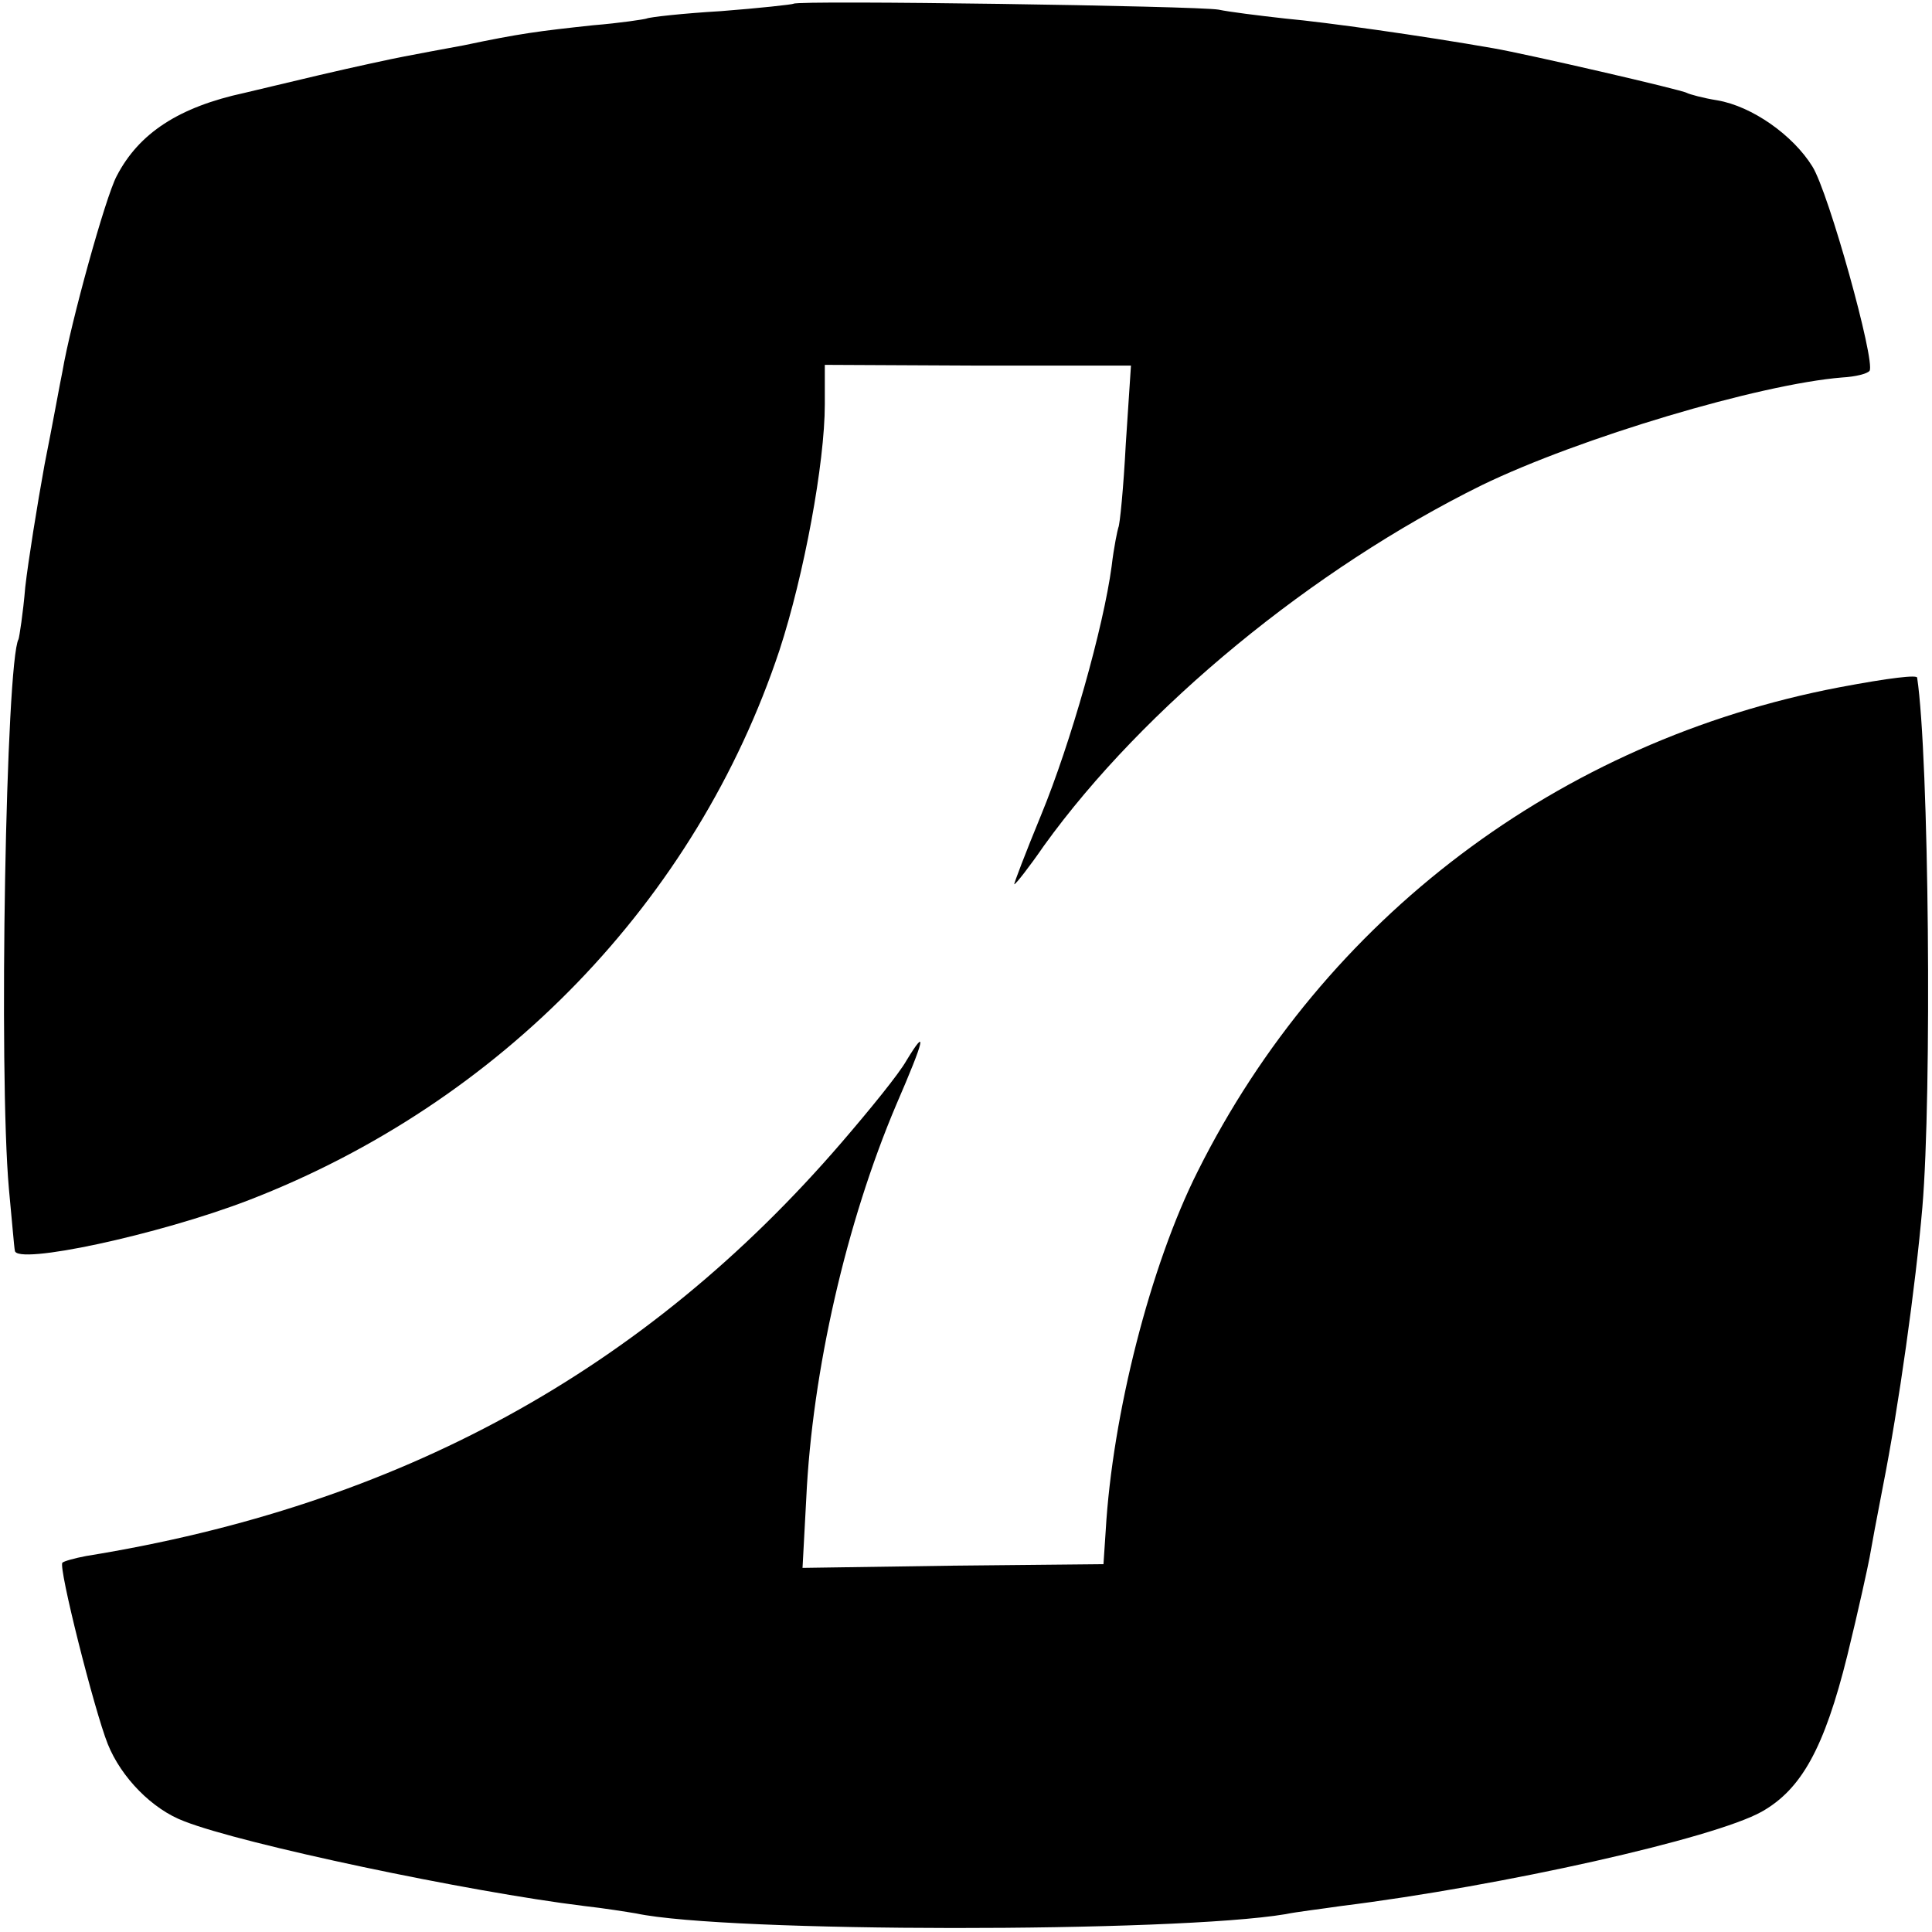
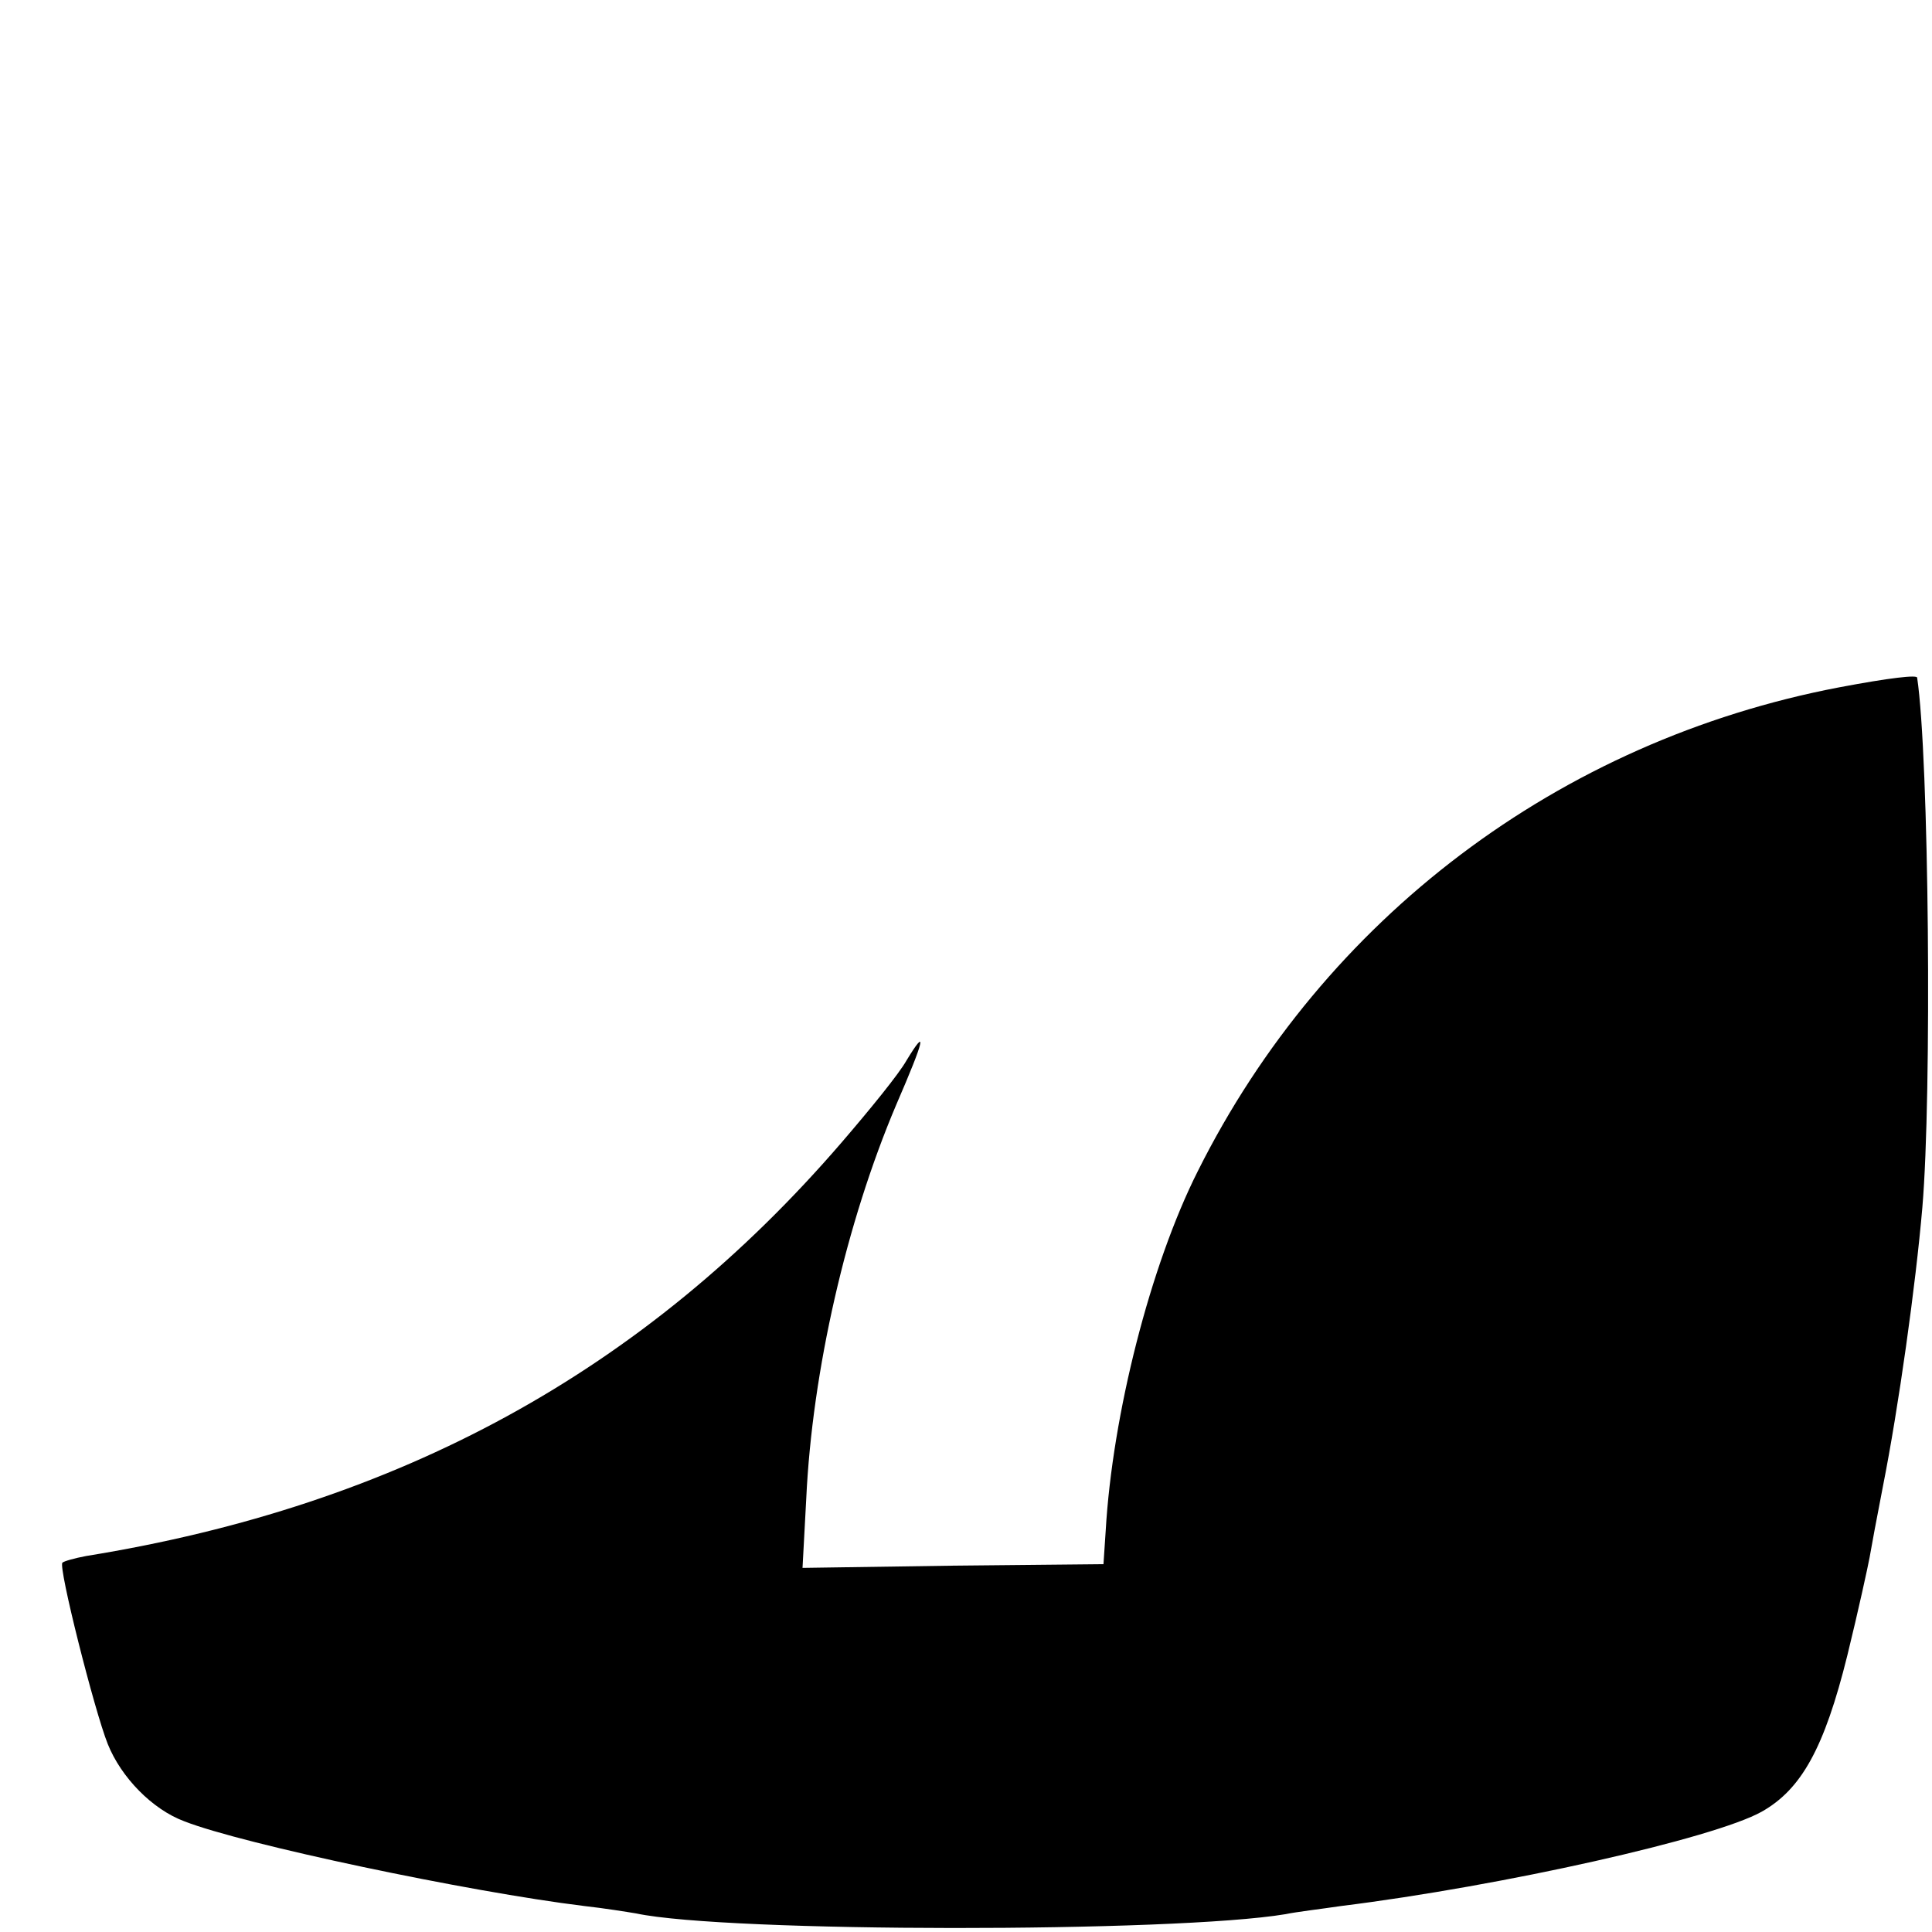
<svg xmlns="http://www.w3.org/2000/svg" version="1.0" width="260pt" height="260pt" viewBox="0 0 260 260" preserveAspectRatio="xMidYMid meet">
  <g transform="translate(0,260) scale(0.1,-0.1)" fill="#000000" stroke="none">
-     <path d="M1068 2595 c-1 -1 -46 -6 -98 -10 -51 -3 -96 -8 -100 -10 -3 -1 -35 -6 -72 -9 -74 -8 -98 -11 -174 -27 -28 -5 -64 -12 -80 -15 -16 -3 -67 -14 -114 -25 -47 -11 -92 -22 -101 -24 -88 -19 -142 -54 -172 -112 -15 -28 -62 -198 -73 -263 -3 -14 -13 -70 -24 -125 -10 -55 -22 -130 -26 -165 -3 -36 -8 -67 -9 -70 -17 -30 -27 -583 -13 -740 4 -41 7 -79 8 -83 1 -20 193 21 315 68 339 131 602 403 714 740 33 101 61 252 61 331 l0 53 206 -1 206 0 -7 -106 c-3 -58 -8 -109 -10 -112 -1 -3 -6 -26 -9 -52 -11 -82 -55 -238 -95 -335 -21 -51 -37 -93 -36 -93 2 0 20 23 40 52 134 186 362 373 589 485 132 64 374 136 485 145 18 1 34 5 37 9 8 13 -55 240 -77 275 -26 42 -81 81 -128 89 -19 3 -37 8 -41 10 -6 4 -214 52 -260 60 -97 17 -225 35 -280 40 -36 4 -76 9 -90 12 -27 5 -566 13 -572 8z" />
    <path d="M2475 1675 c-377 -72 -693 -311 -863 -651 -64 -127 -115 -328 -124 -484 l-3 -45 -202 -2 -203 -3 5 93 c8 172 54 372 121 530 39 90 42 106 14 60 -10 -18 -50 -67 -87 -110 -265 -308 -596 -489 -1017 -557 -16 -3 -30 -7 -32 -9 -6 -5 43 -199 61 -244 18 -45 60 -88 103 -104 79 -31 383 -95 538 -114 27 -3 58 -8 70 -10 122 -26 725 -26 874 -1 14 3 48 7 75 11 217 27 502 91 566 127 53 30 84 85 115 210 15 61 28 121 30 132 2 12 10 55 18 96 21 106 44 270 53 375 13 152 9 607 -7 713 0 4 -36 0 -105 -13z" />
  </g>
</svg>